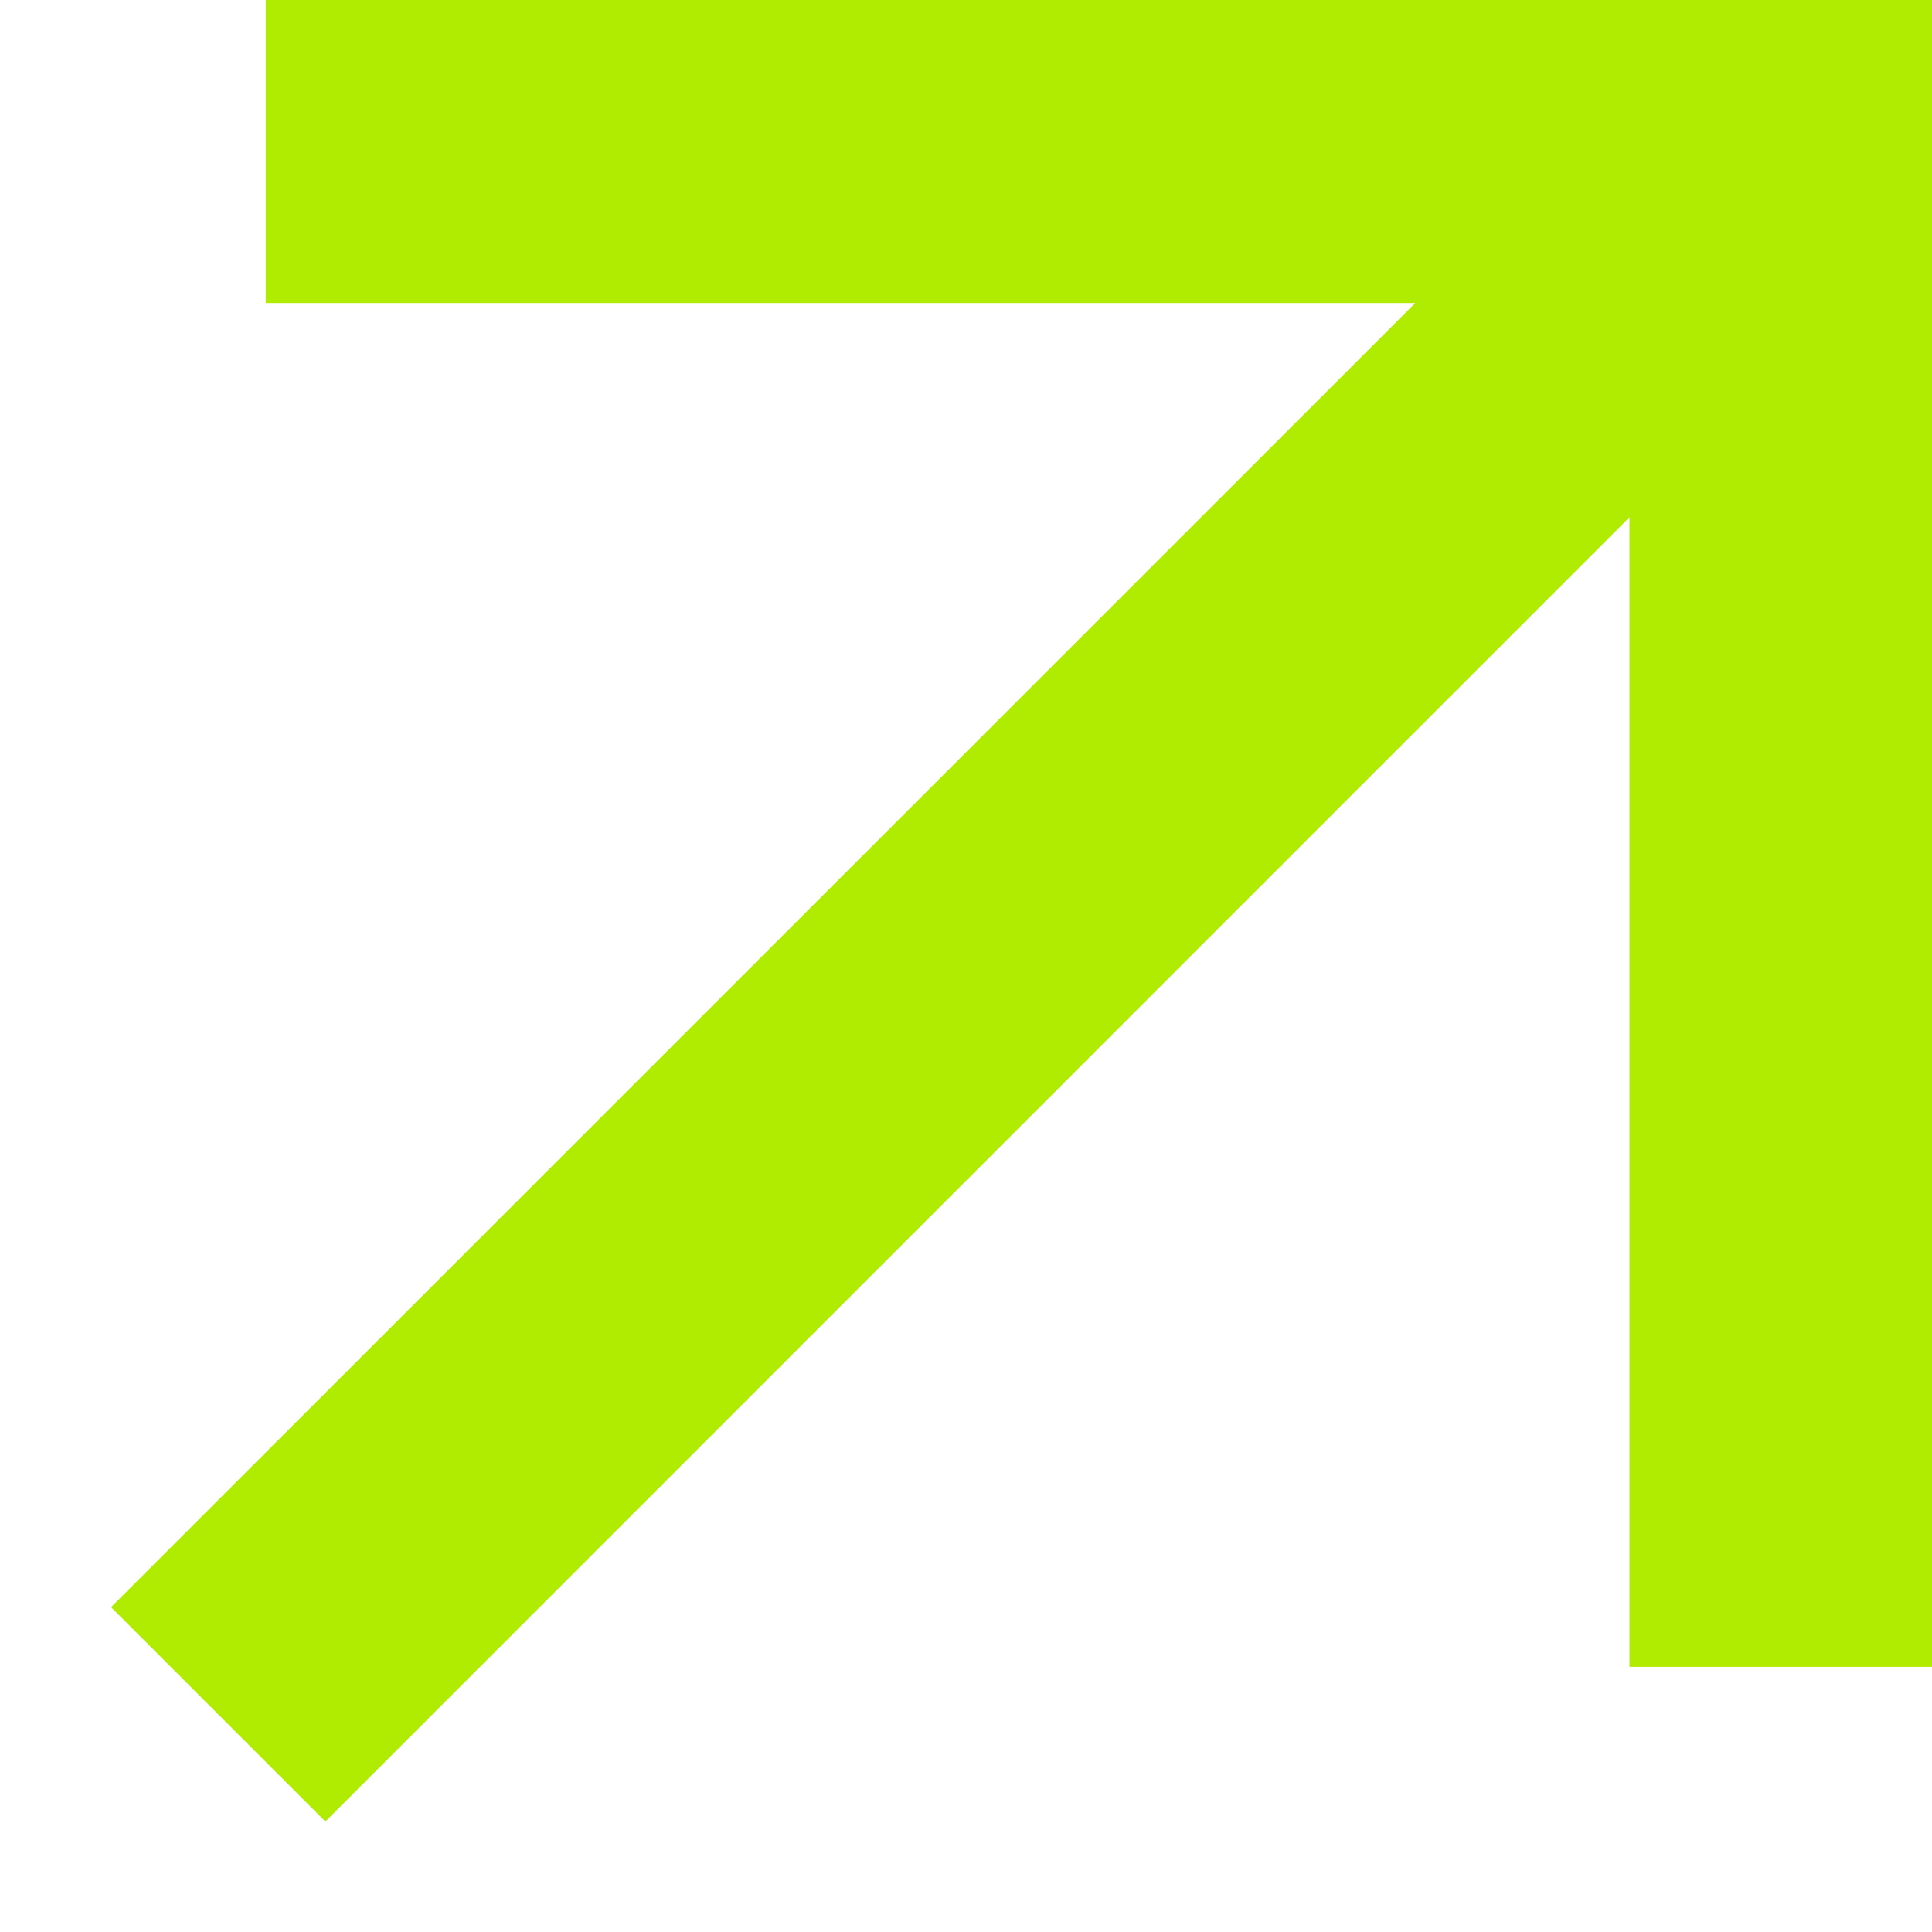
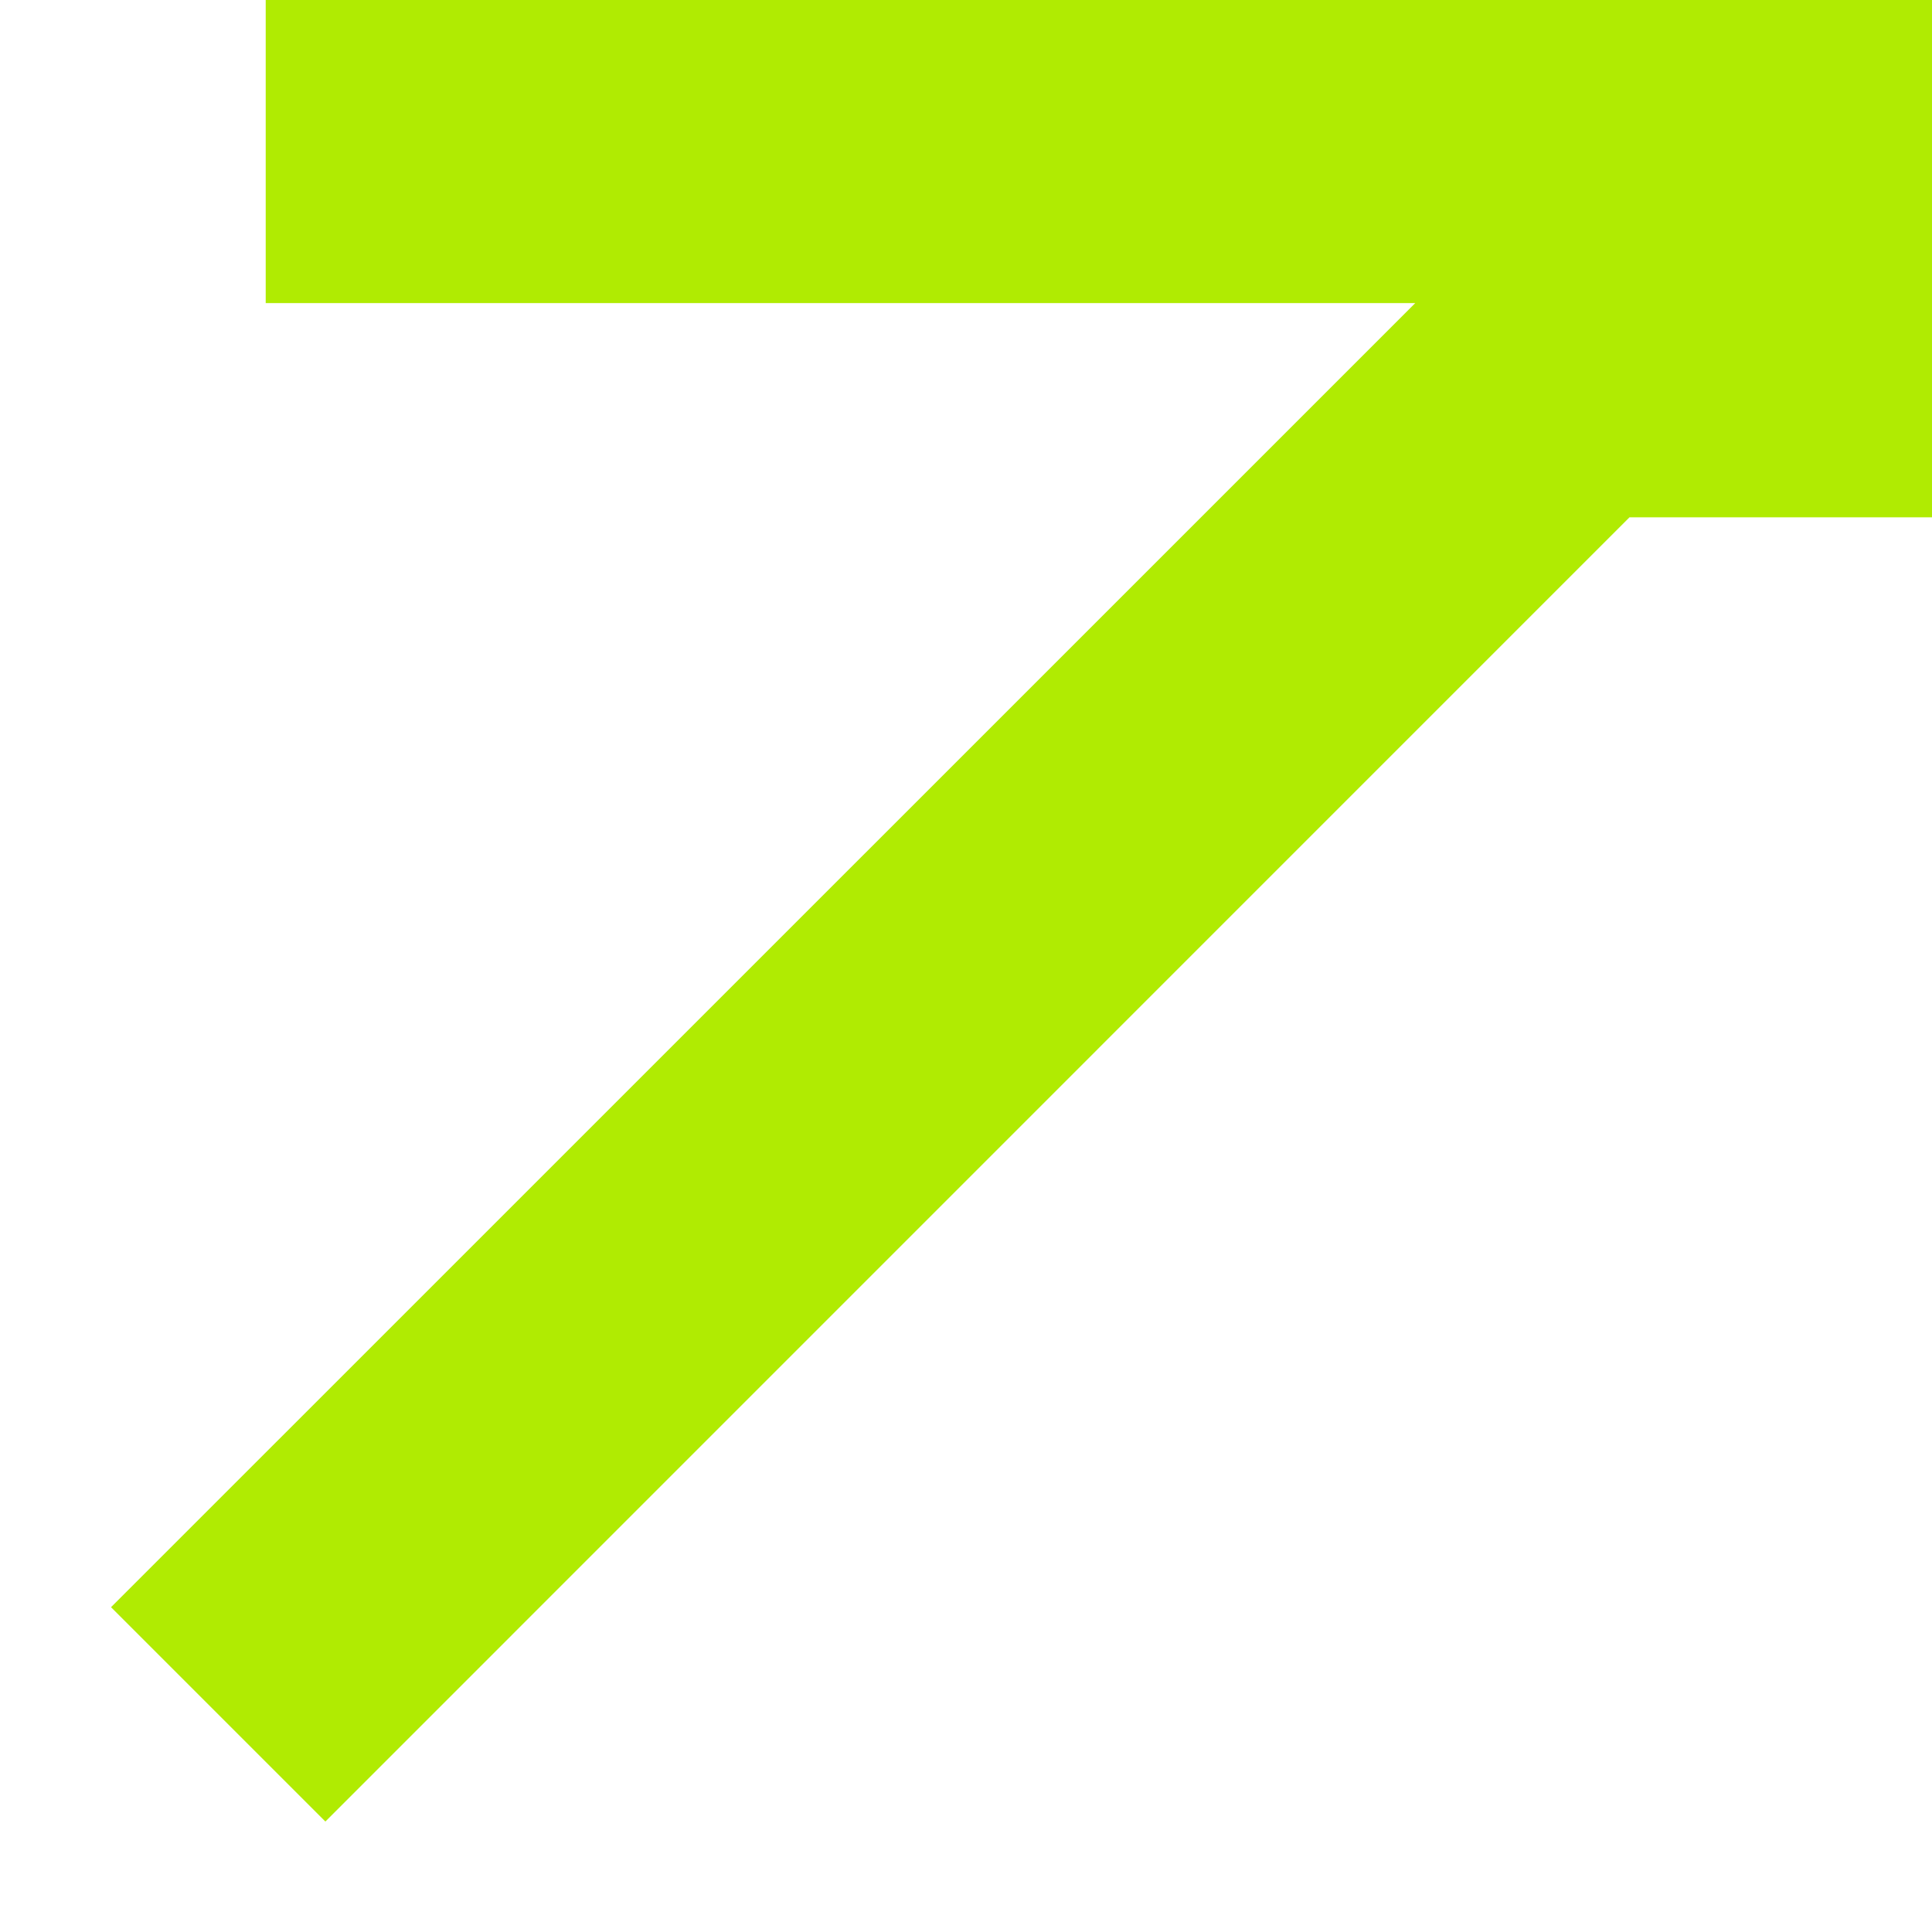
<svg xmlns="http://www.w3.org/2000/svg" width="17" height="17" viewBox="0 0 17 17" fill="none">
-   <path d="M14.338 4.552L2.863 16.028L0.977 14.142L12.453 2.667H2.338V0H17.005V14.667H14.338V4.552Z" fill="#B0EB02" />
+   <path d="M14.338 4.552L2.863 16.028L0.977 14.142L12.453 2.667H2.338V0H17.005V14.667V4.552Z" fill="#B0EB02" />
</svg>